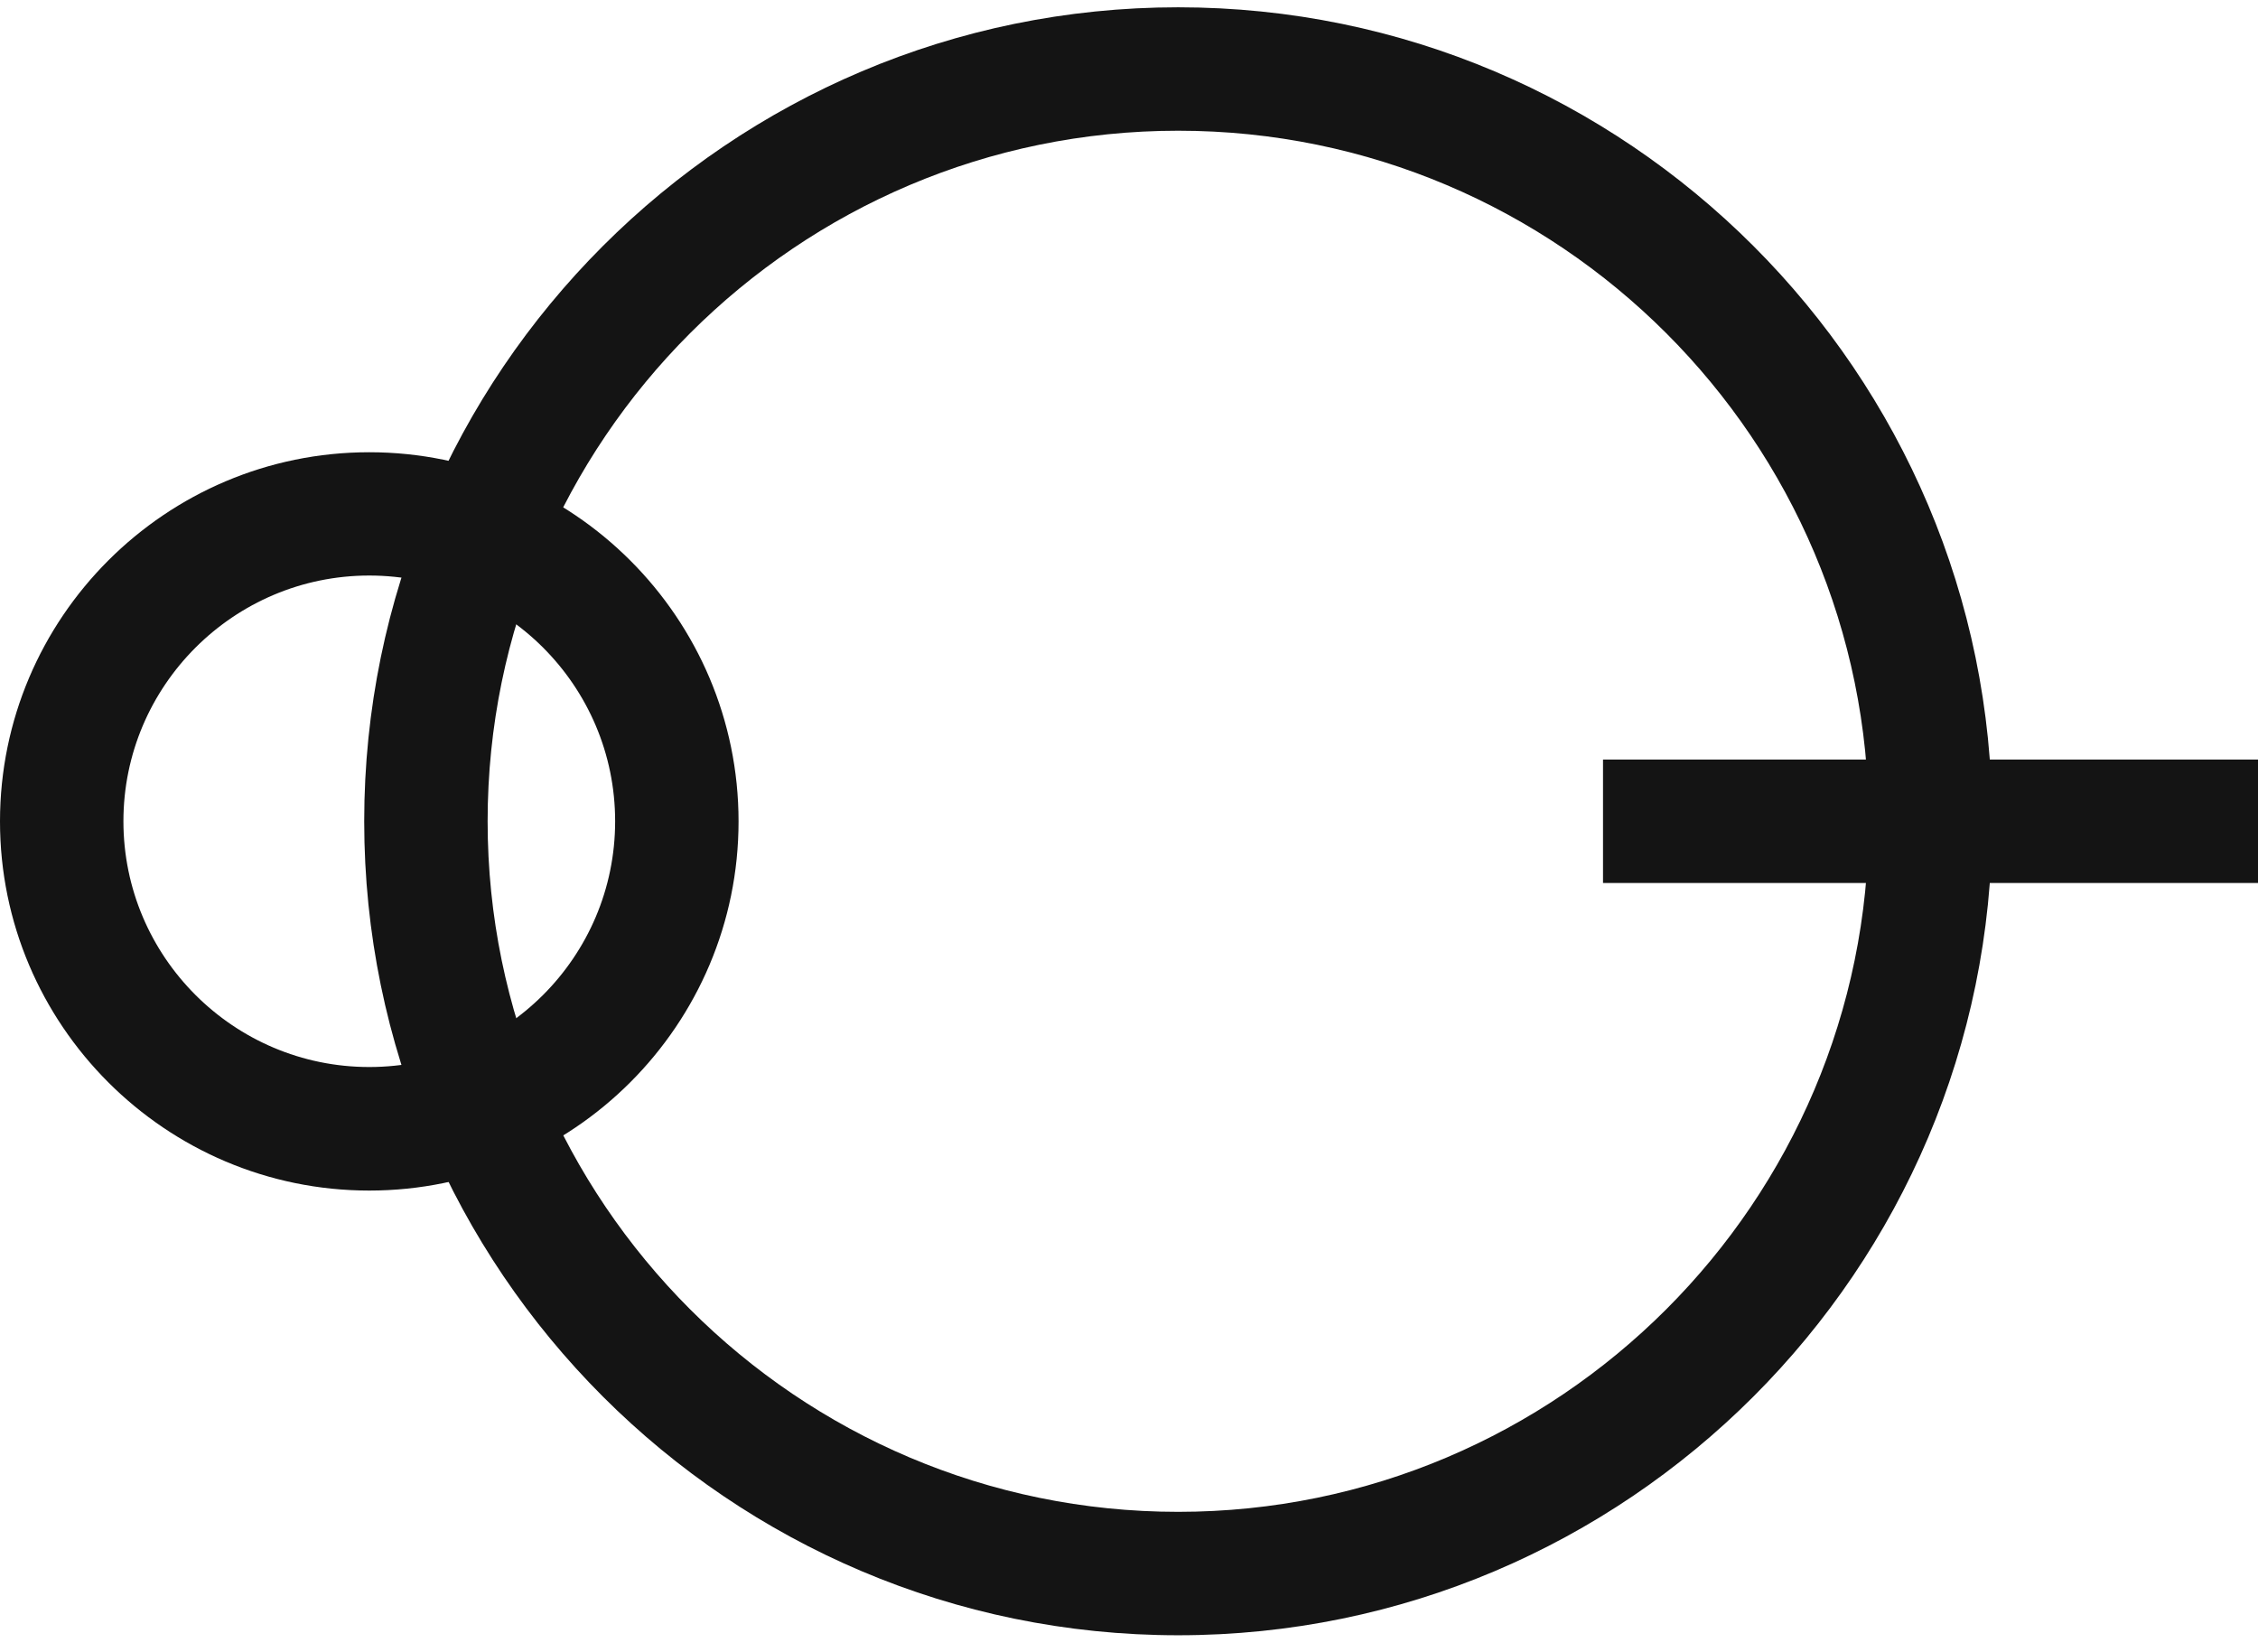
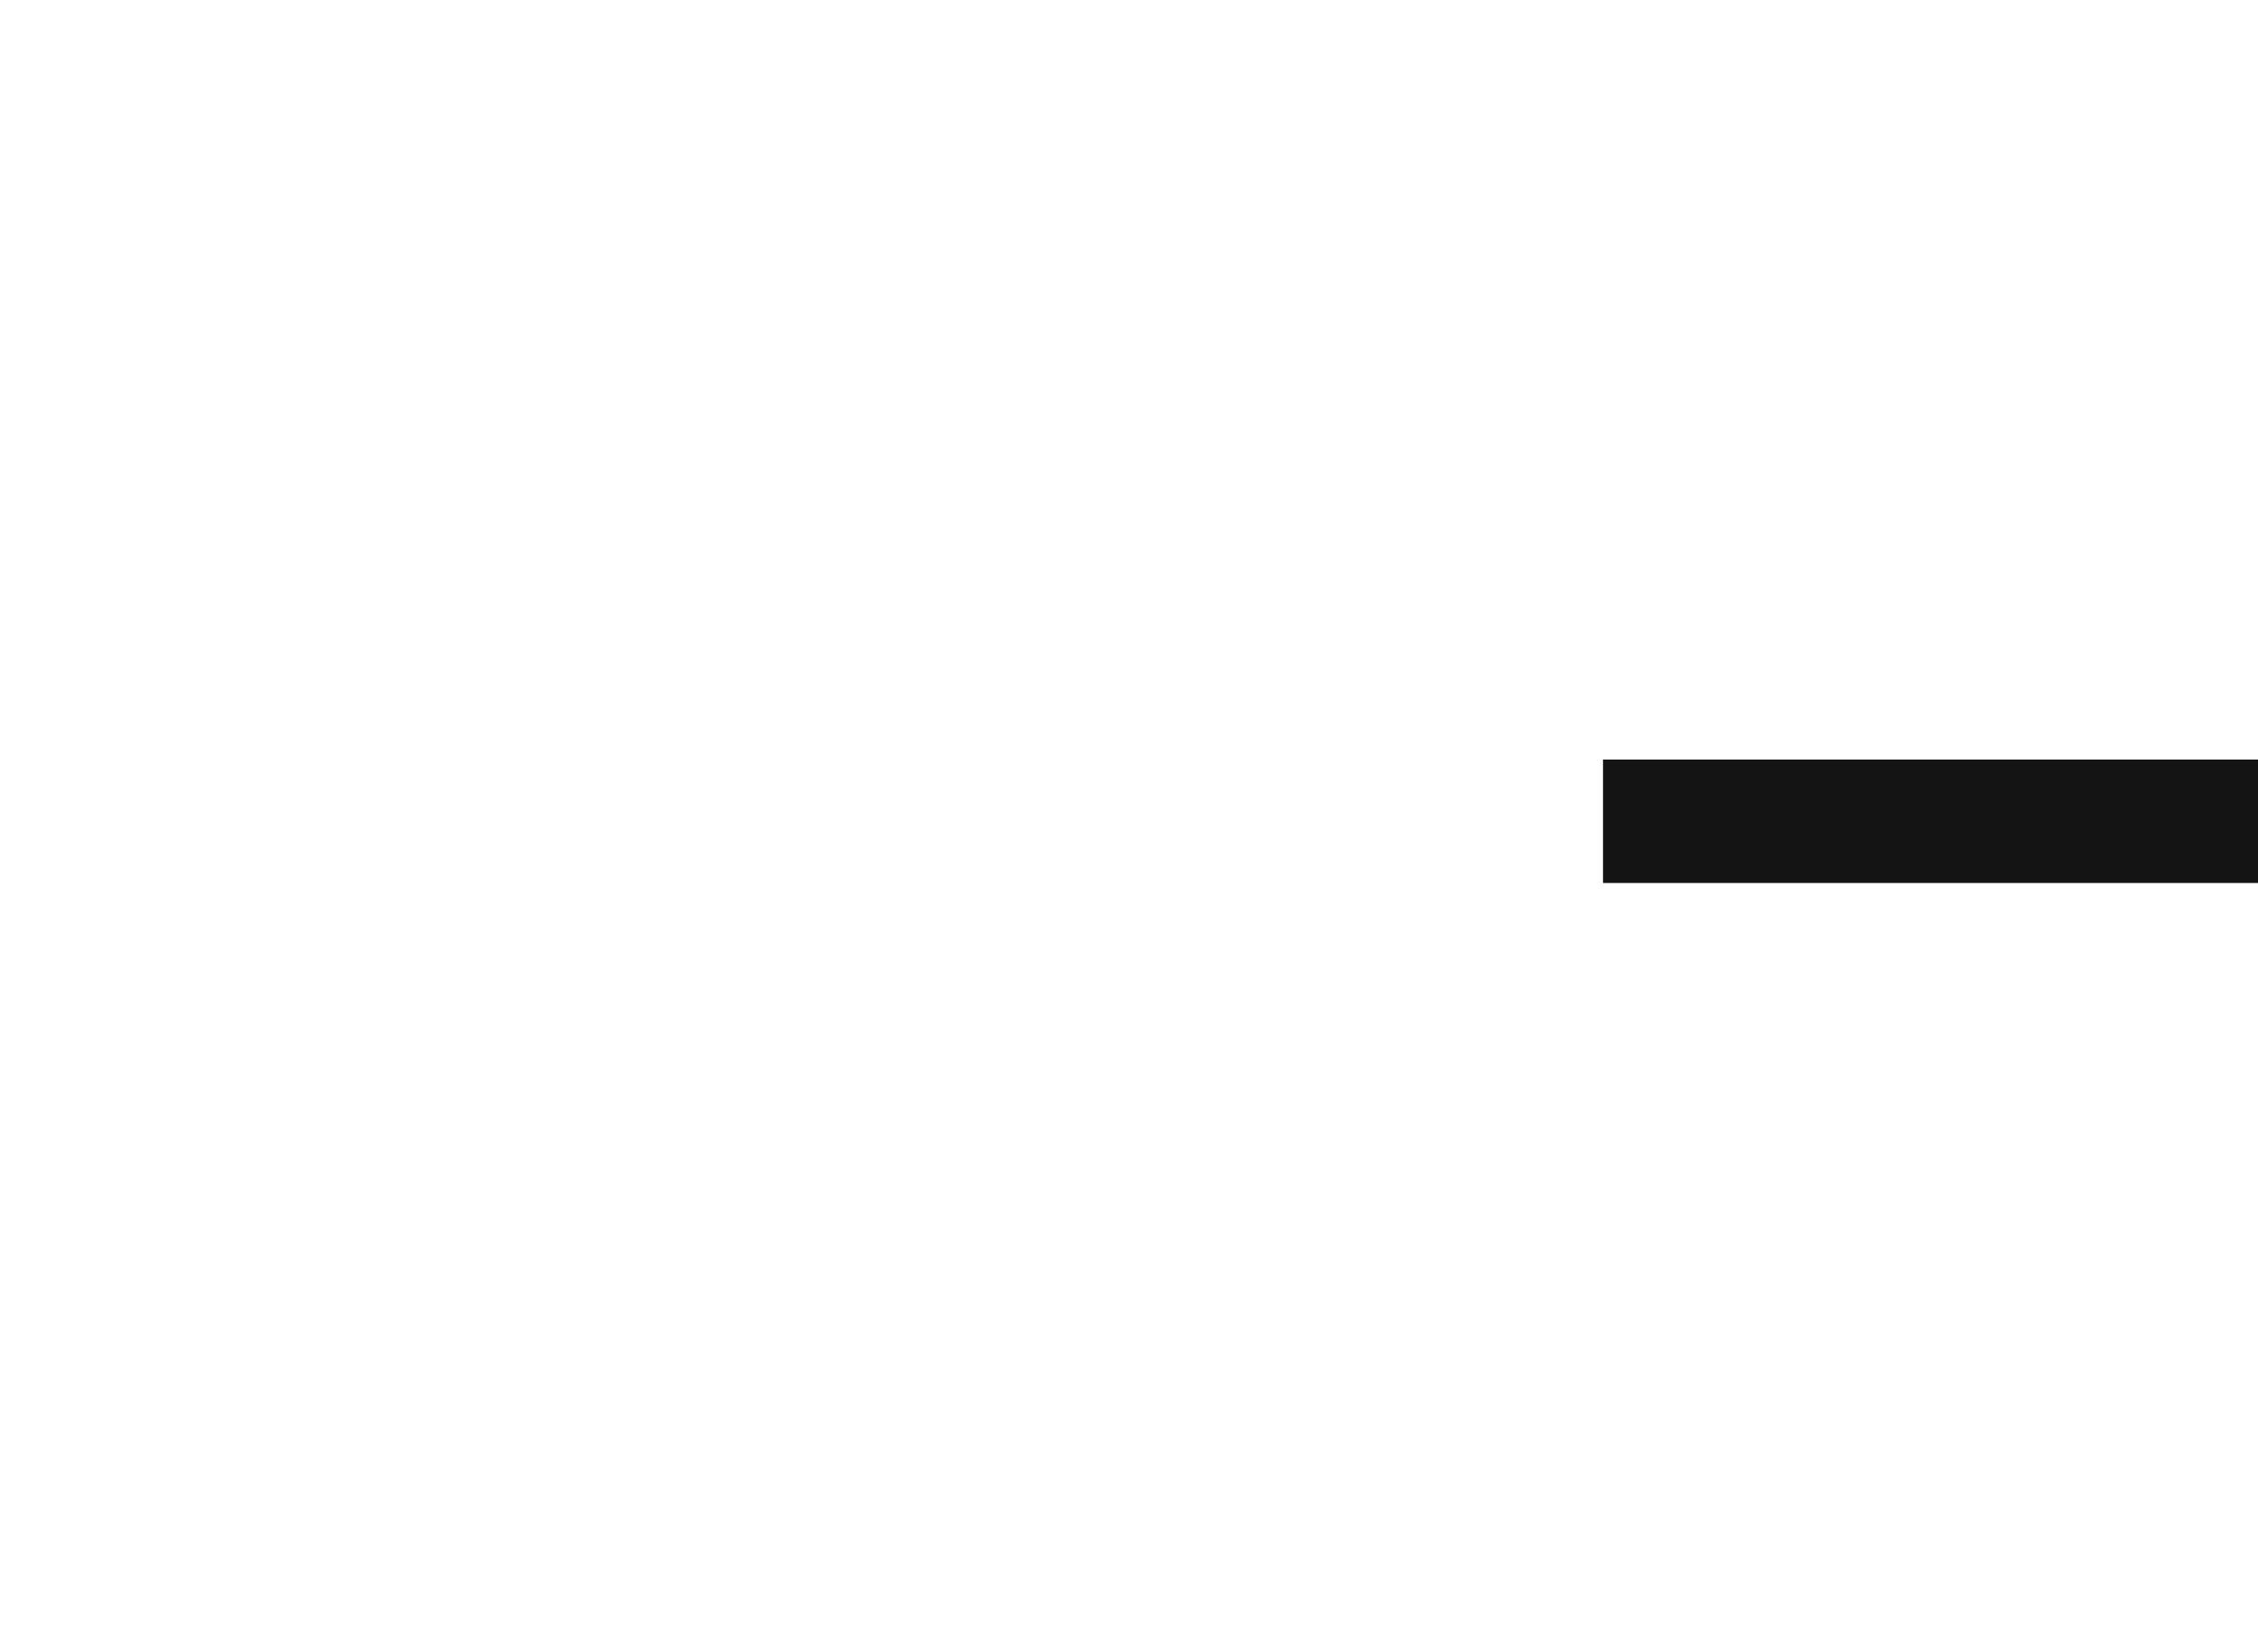
<svg xmlns="http://www.w3.org/2000/svg" width="108" height="79" viewBox="0 0 108 79" fill="none">
-   <path d="M56.352 6.252C38.14 6.252 23.323 21.069 23.323 39.28C23.323 57.492 38.14 72.309 56.352 72.309C74.563 72.309 89.38 57.492 89.38 39.28C89.38 21.069 74.569 6.252 56.352 6.252ZM56.352 78.212C34.882 78.212 17.42 60.744 17.42 39.28C17.42 17.816 34.888 0.349 56.352 0.349C77.816 0.349 95.283 17.816 95.283 39.28C95.283 60.744 77.816 78.212 56.352 78.212Z" fill="#141414" />
-   <path d="M17.662 27.527C11.181 27.527 5.903 32.799 5.903 39.28C5.903 45.762 11.175 51.034 17.662 51.034C24.15 51.034 29.422 45.762 29.422 39.28C29.422 32.799 24.15 27.527 17.662 27.527ZM17.662 56.943C7.922 56.943 0 49.021 0 39.286C0 29.552 7.922 21.63 17.662 21.63C27.403 21.63 35.325 29.552 35.325 39.286C35.325 49.021 27.403 56.943 17.662 56.943Z" fill="#141414" />
-   <path d="M108 36.328H76.672V42.232H108V36.328Z" fill="#141414" />
+   <path d="M108 36.328H76.672V42.232H108V36.328" fill="#141414" />
</svg>